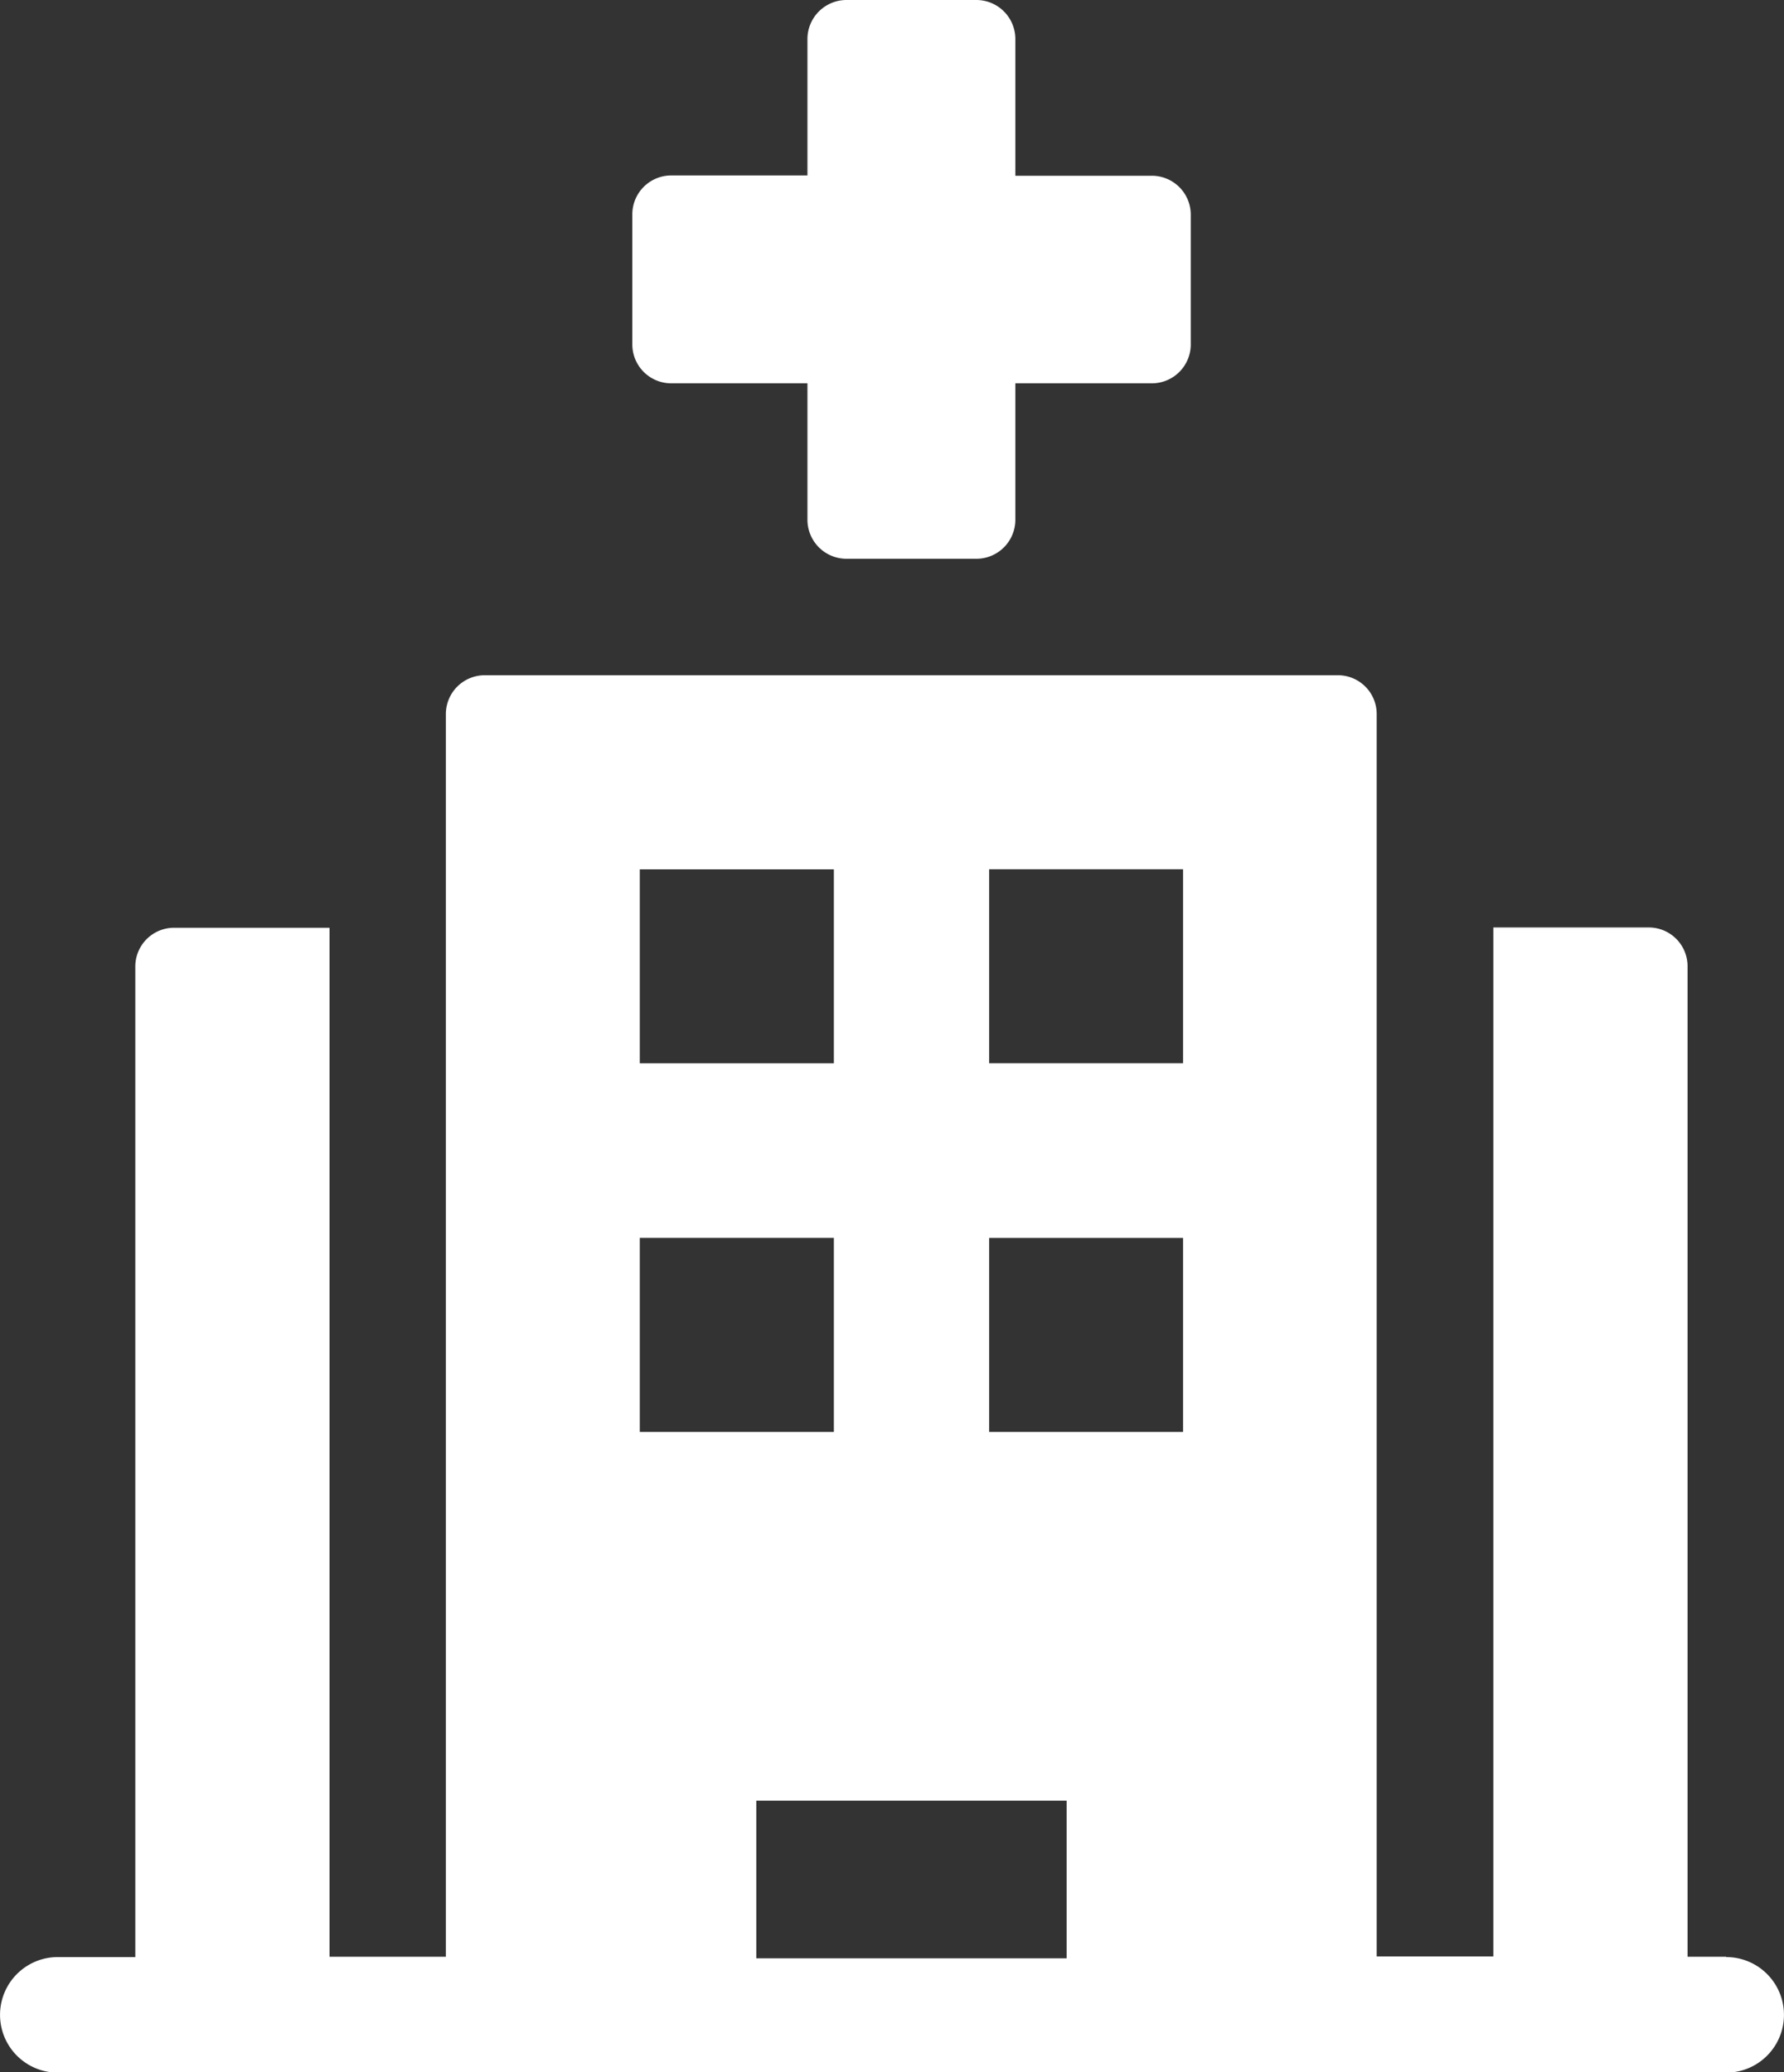
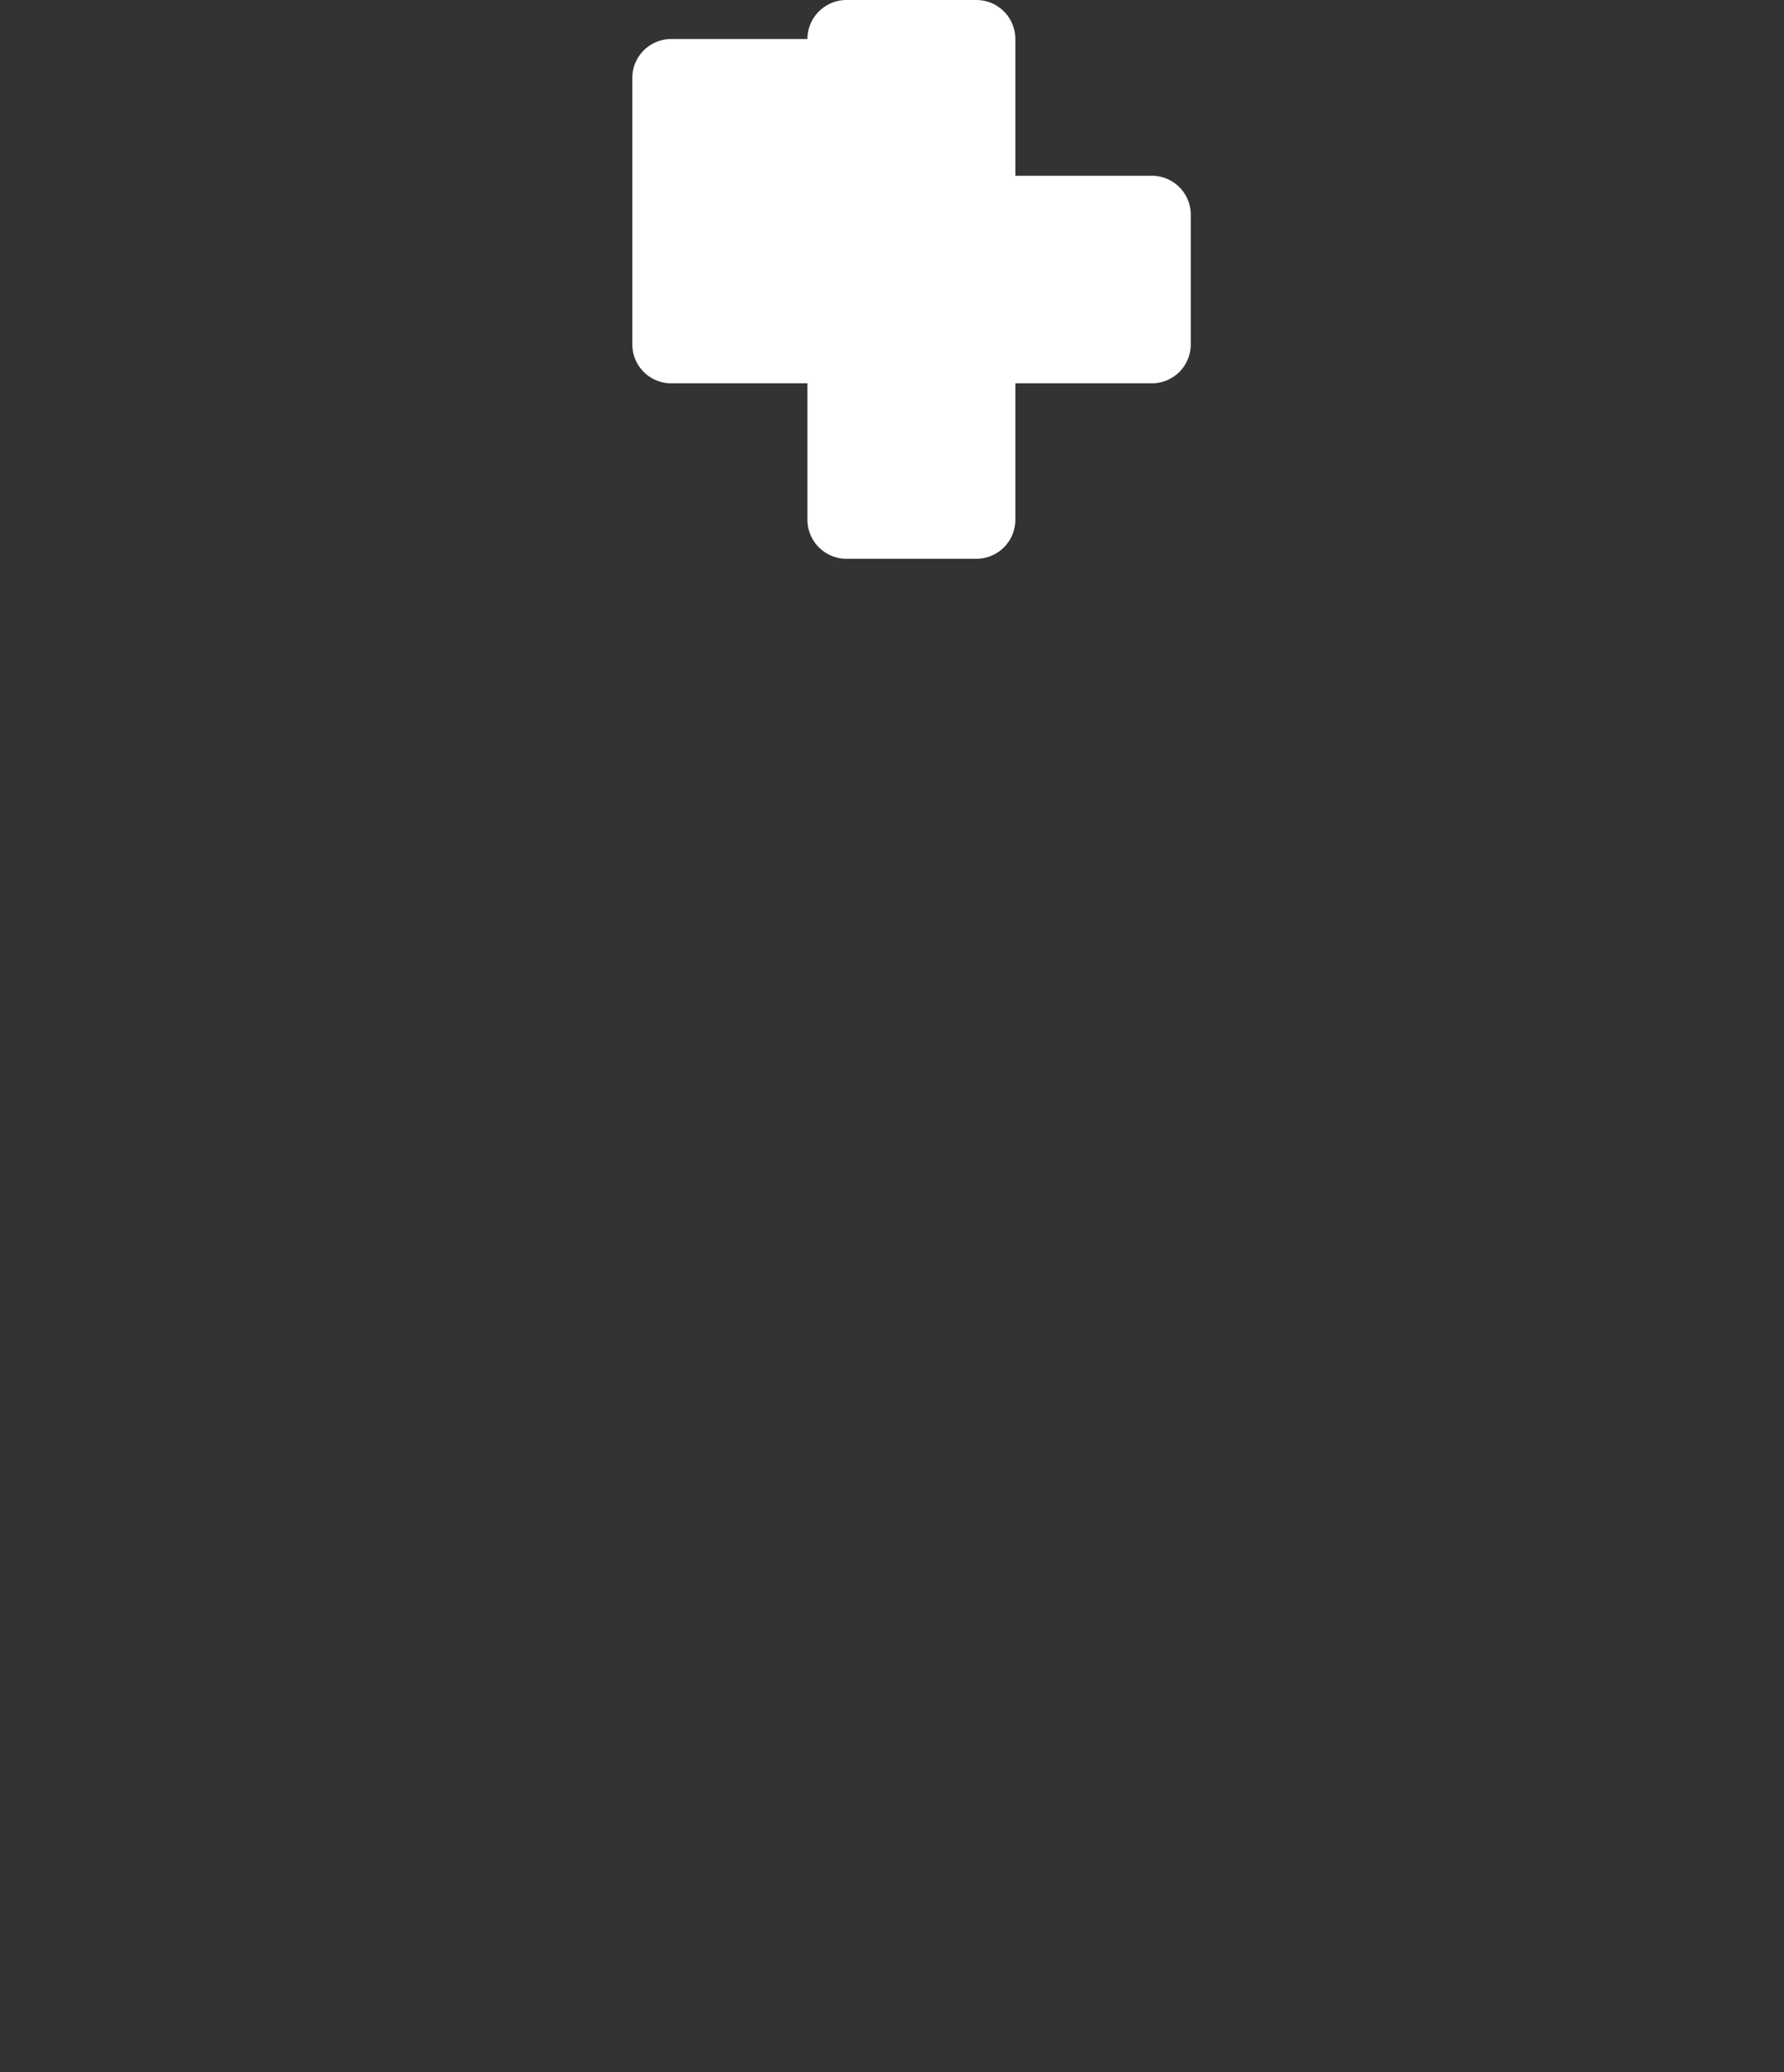
<svg xmlns="http://www.w3.org/2000/svg" width="24.103" height="27.993" viewBox="0 0 24.103 27.993">
  <rect x="0" y="0" width="24.103" height="27.993" fill="#333333" stroke="none" />
  <g id="Healthcare_icn" data-name="Healthcare icn" transform="translate(-8.882 -13.057)">
    <g id="Group_108154" data-name="Group 108154" transform="translate(8.882 13.057)">
      <g id="Group_108152" data-name="Group 108152">
        <g id="Group_108153" data-name="Group 108153">
-           <path id="Path_71602" data-name="Path 71602" d="M15.767,7.548h1.755a.527.527,0,0,0,.527-.527V5.178h1.843a.526.526,0,0,0,.527-.526V2.9a.526.526,0,0,0-.527-.526H18.049V.527A.527.527,0,0,0,17.522,0H15.767a.528.528,0,0,0-.527.527V2.37H13.4a.526.526,0,0,0-.526.526V4.652a.526.526,0,0,0,.526.526H15.24V7.021a.528.528,0,0,0,.527.527" transform="translate(-4.331)" fill="#fff" />
-           <path id="Path_71603" data-name="Path 71603" d="M23.322,31.057H22.8V17.677a.524.524,0,0,0-.524-.524h-2.1v13.9H18.6V14.271a.524.524,0,0,0-.524-.525H6.548a.525.525,0,0,0-.524.525V31.057H4.452v-13.9h-2.1a.524.524,0,0,0-.524.524v13.38H.781a.78.78,0,1,0,0,1.561H23.322a.78.78,0,1,0,0-1.561M8.644,16.368h2.622v2.62H8.644Zm0,4.978h2.622v2.621H8.644Zm5.767,9.732H10.218v-2.13h4.193Zm1.573-7.111h-2.62V21.347h2.62Zm0-4.98h-2.62v-2.62h2.62Z" transform="translate(0 -4.625)" fill="#fff" />
+           <path id="Path_71602" data-name="Path 71602" d="M15.767,7.548h1.755a.527.527,0,0,0,.527-.527V5.178h1.843a.526.526,0,0,0,.527-.526V2.9a.526.526,0,0,0-.527-.526H18.049V.527A.527.527,0,0,0,17.522,0H15.767a.528.528,0,0,0-.527.527H13.4a.526.526,0,0,0-.526.526V4.652a.526.526,0,0,0,.526.526H15.24V7.021a.528.528,0,0,0,.527.527" transform="translate(-4.331)" fill="#fff" />
        </g>
      </g>
    </g>
  </g>
</svg>